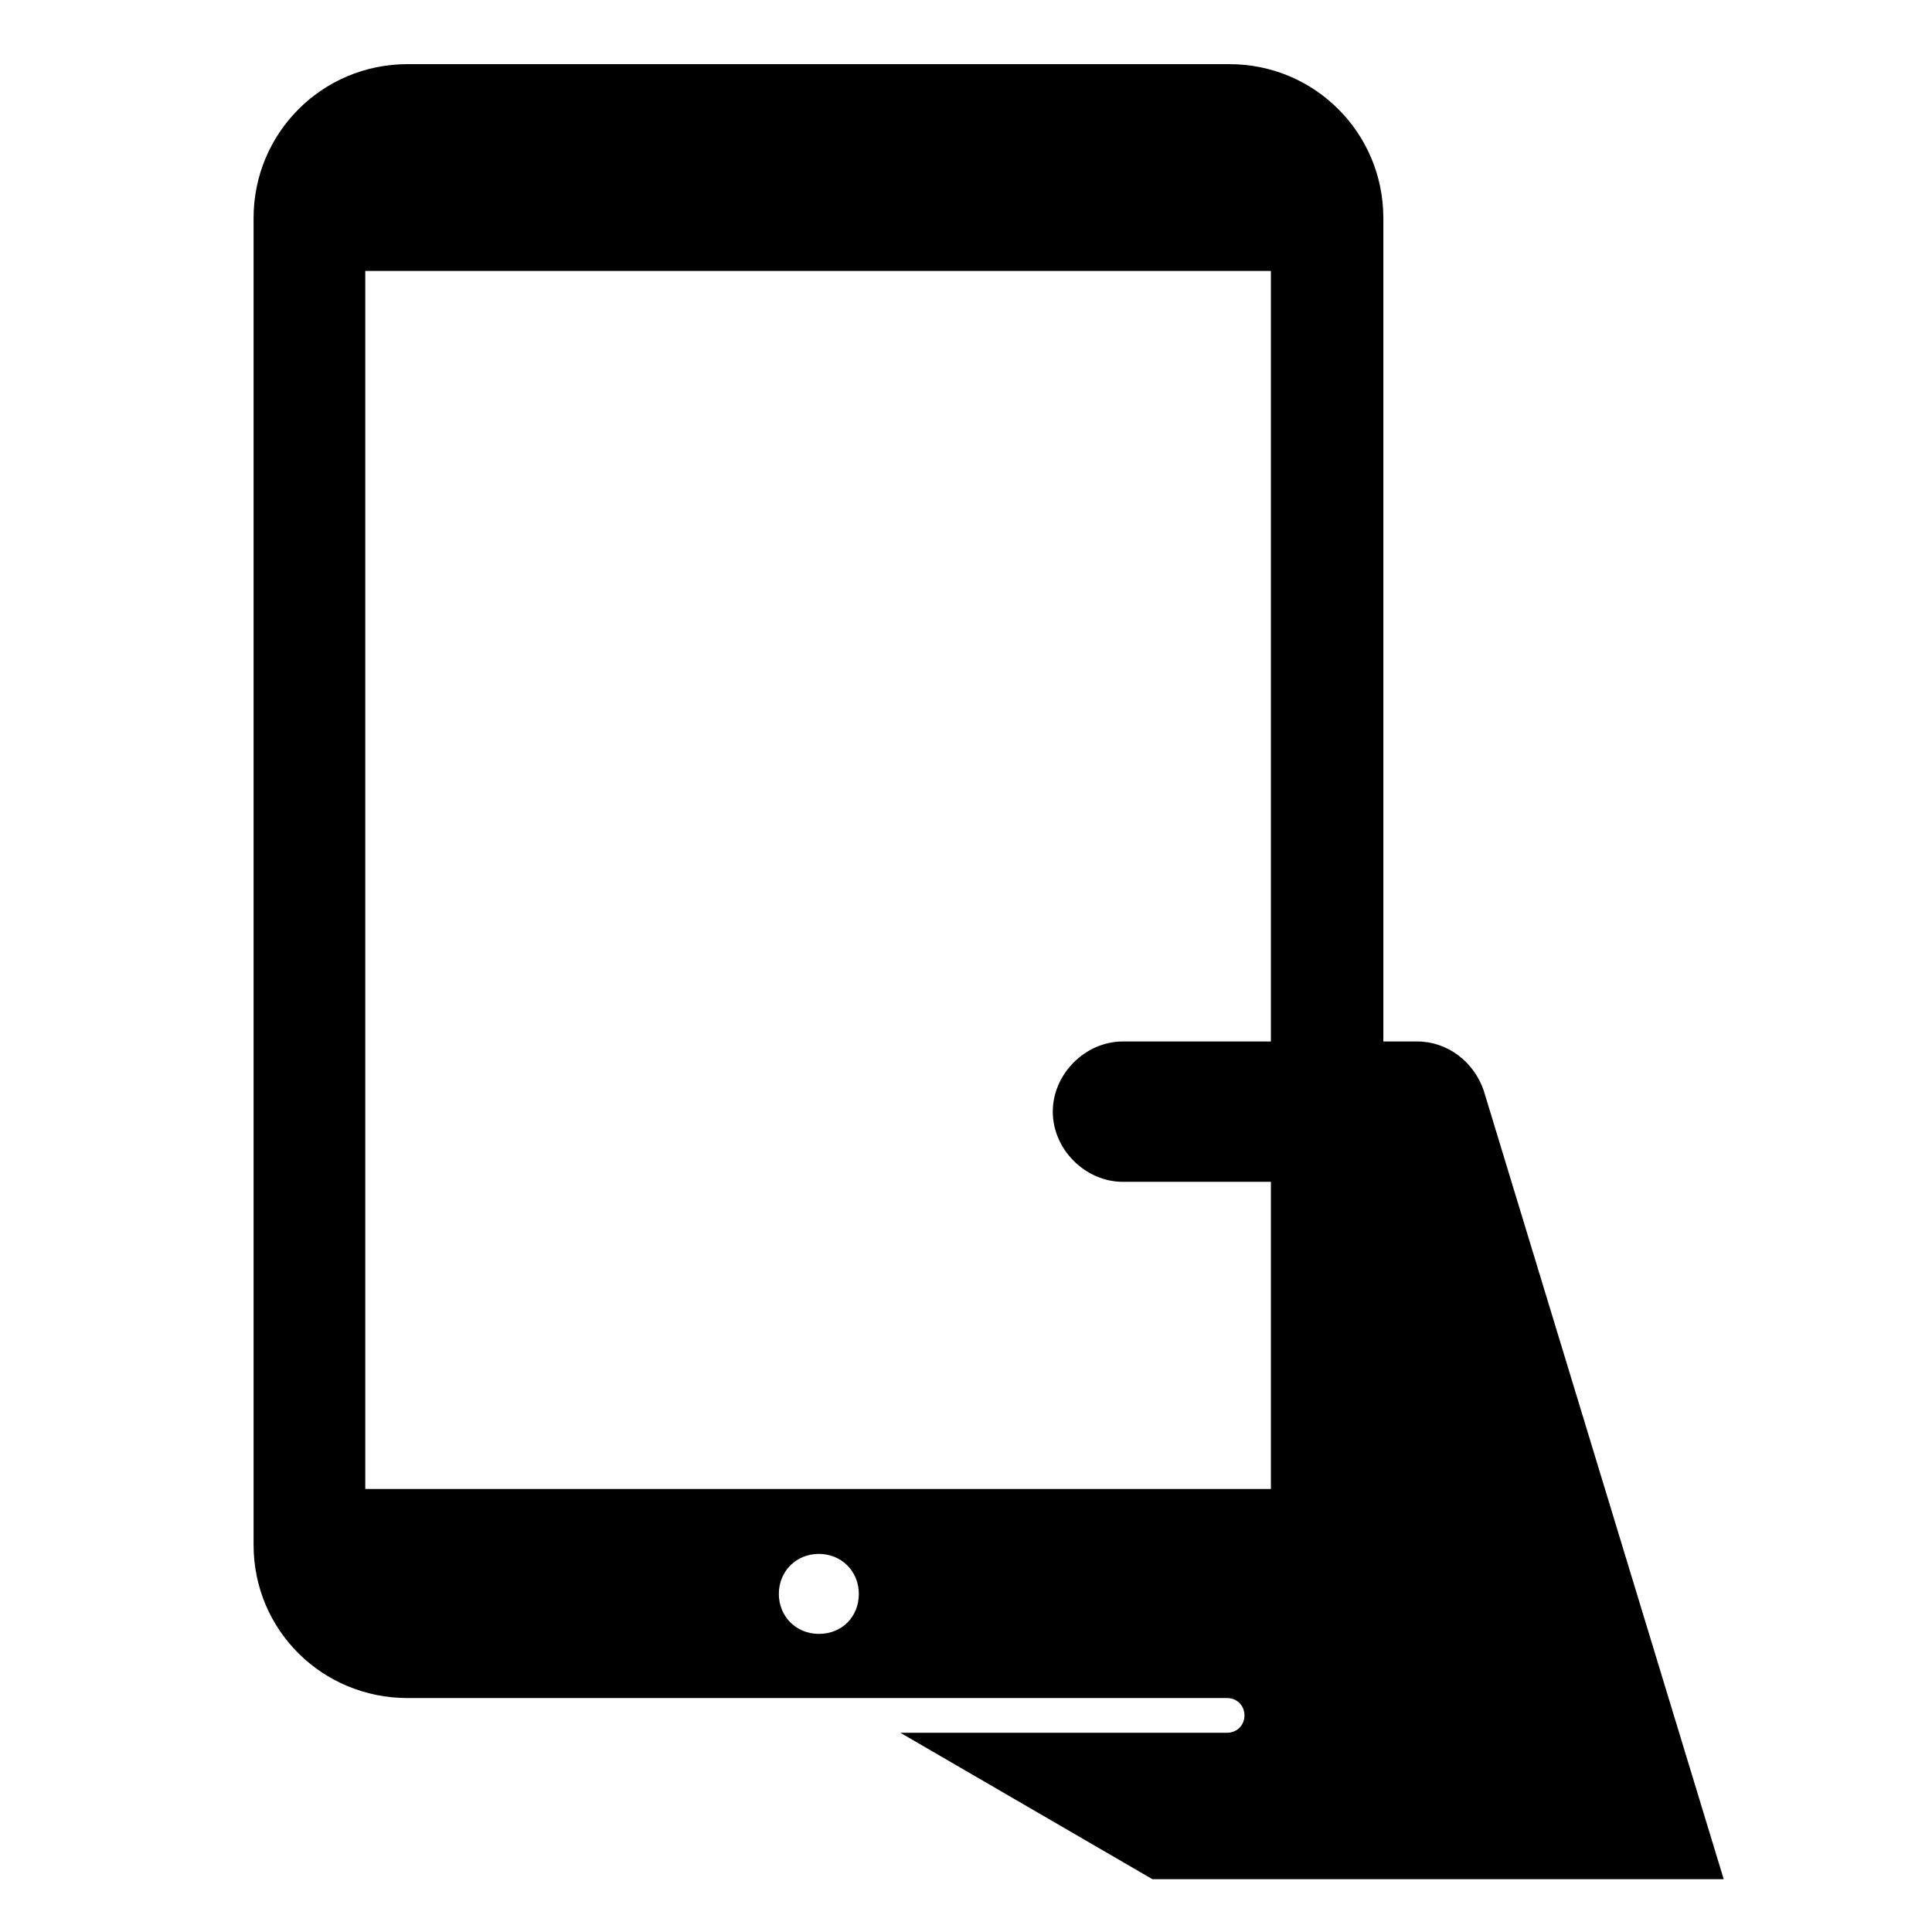
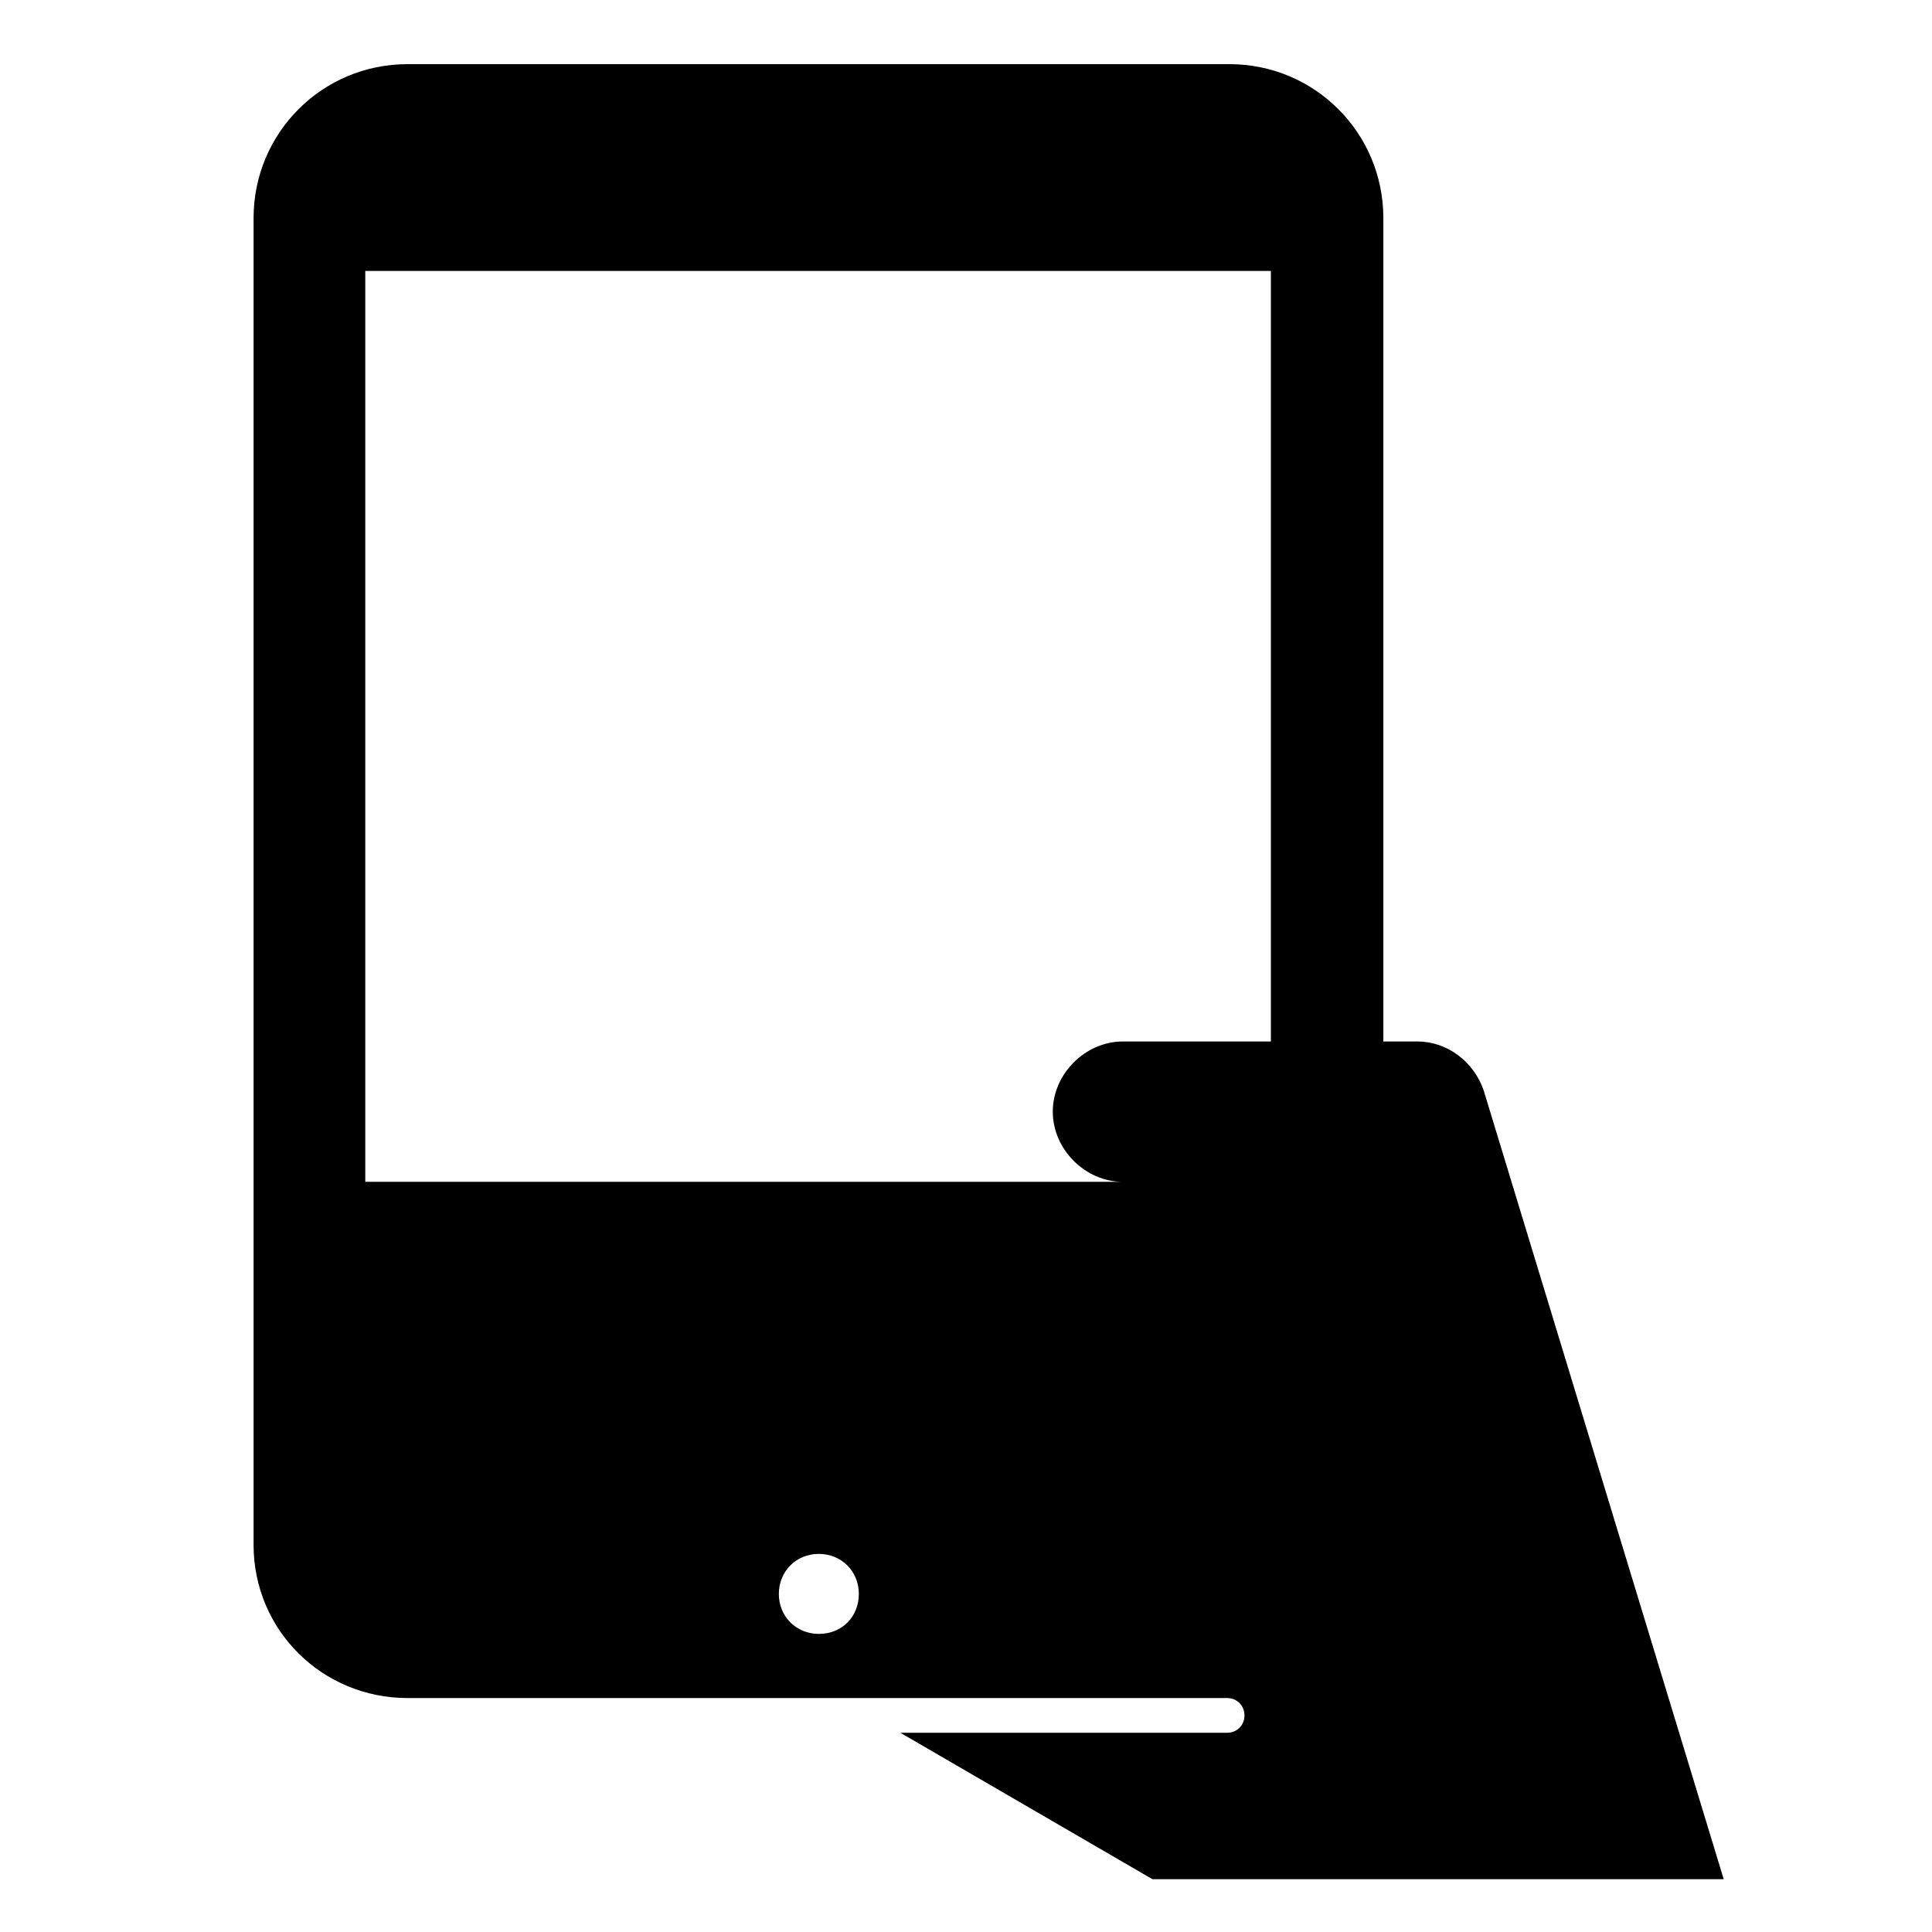
<svg xmlns="http://www.w3.org/2000/svg" fill="#000000" height="128" width="128" version="1.1" id="Layer_1" viewBox="0 0 256 256" xml:space="preserve">
-   <path d="M196.6,144.5L196.6,144.5c-1.3-3.8-4.8-6.5-8.8-6.5h-4.5V28.9c0-11.3-9.1-20.4-20.4-20.4H54c-11.3,0-20.4,9.1-20.4,20.4  v175.8C33.6,216,42.7,225,54,225h108.6c1.3,0,2.3,1,2.3,2.3s-1,2.3-2.3,2.3h-43.3l33.4,19.4h75.7L196.6,144.5z M108.5,216.5  c-3,0-5.3-2.3-5.3-5.3c0-3,2.3-5.3,5.3-5.3s5.3,2.3,5.3,5.3C113.8,214.2,111.6,216.5,108.5,216.5z M168.4,138h-19.6  c-5,0-9.3,4.3-9.3,9.3l0,0c0,5,4.3,9.3,9.3,9.3h19.6v40.7h-120V35.9h120V138z" />
+   <path d="M196.6,144.5L196.6,144.5c-1.3-3.8-4.8-6.5-8.8-6.5h-4.5V28.9c0-11.3-9.1-20.4-20.4-20.4H54c-11.3,0-20.4,9.1-20.4,20.4  v175.8C33.6,216,42.7,225,54,225h108.6c1.3,0,2.3,1,2.3,2.3s-1,2.3-2.3,2.3h-43.3l33.4,19.4h75.7L196.6,144.5z M108.5,216.5  c-3,0-5.3-2.3-5.3-5.3c0-3,2.3-5.3,5.3-5.3s5.3,2.3,5.3,5.3C113.8,214.2,111.6,216.5,108.5,216.5z M168.4,138h-19.6  c-5,0-9.3,4.3-9.3,9.3l0,0c0,5,4.3,9.3,9.3,9.3h19.6h-120V35.9h120V138z" />
</svg>